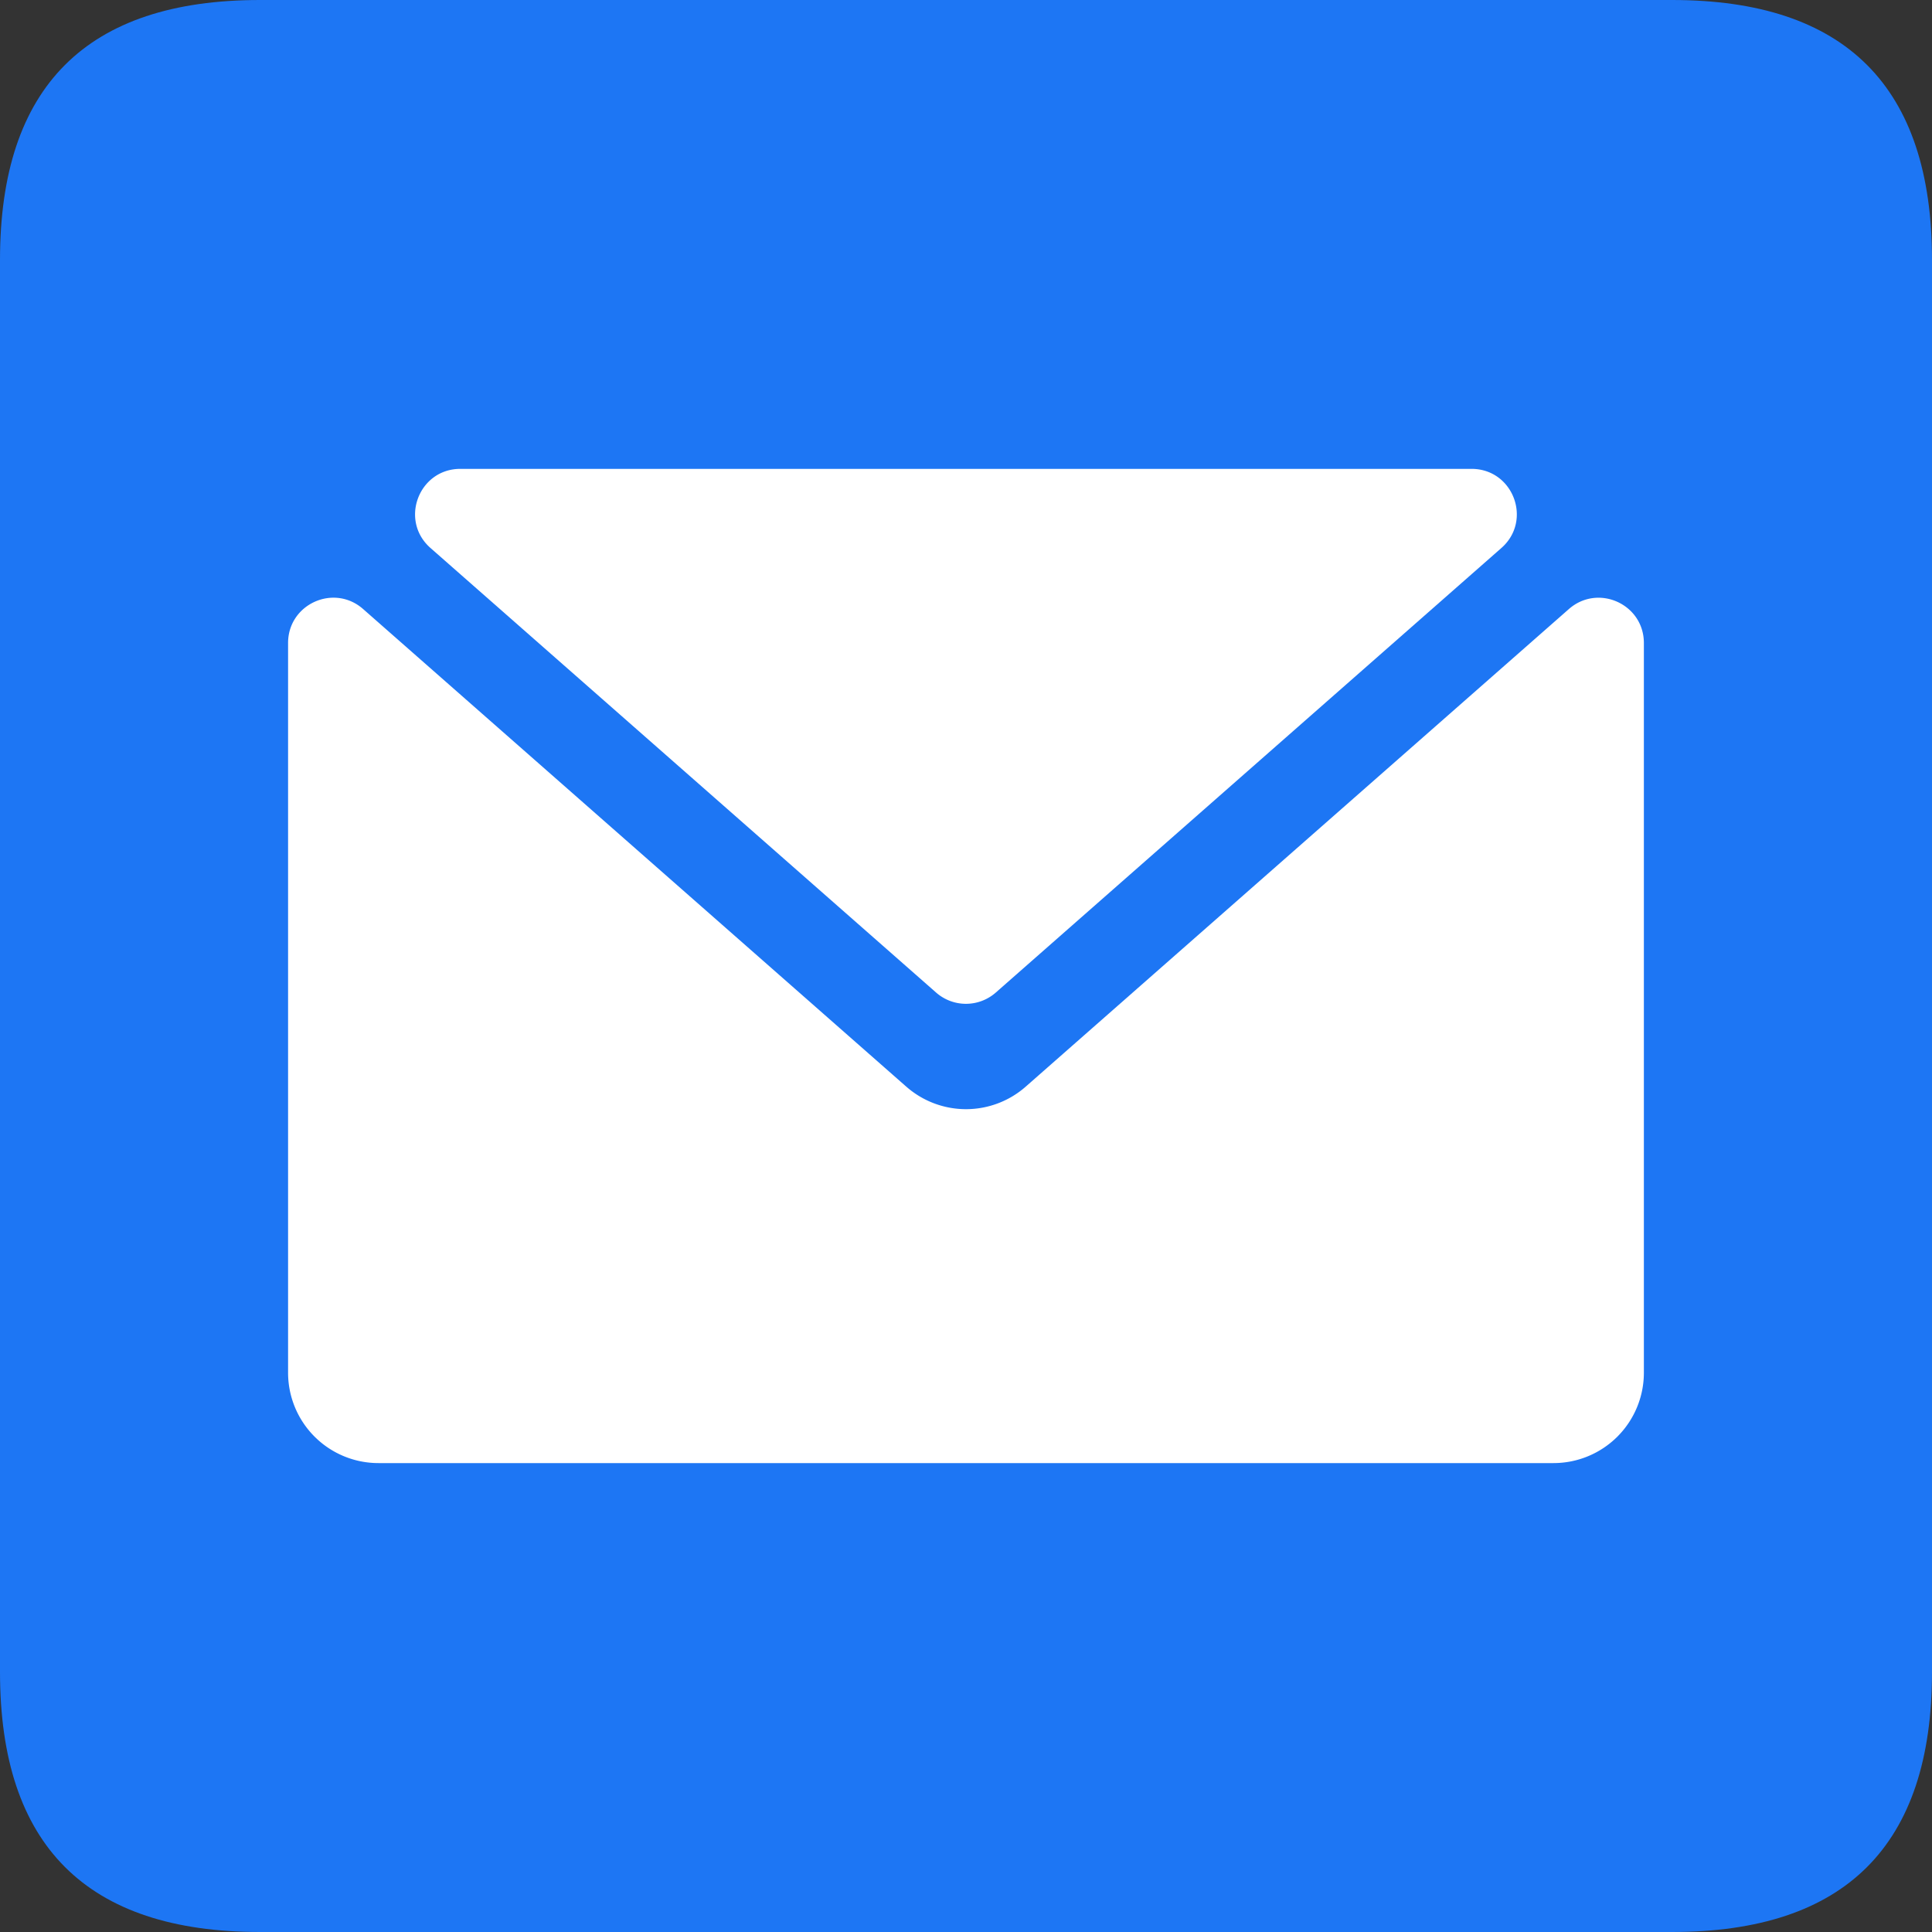
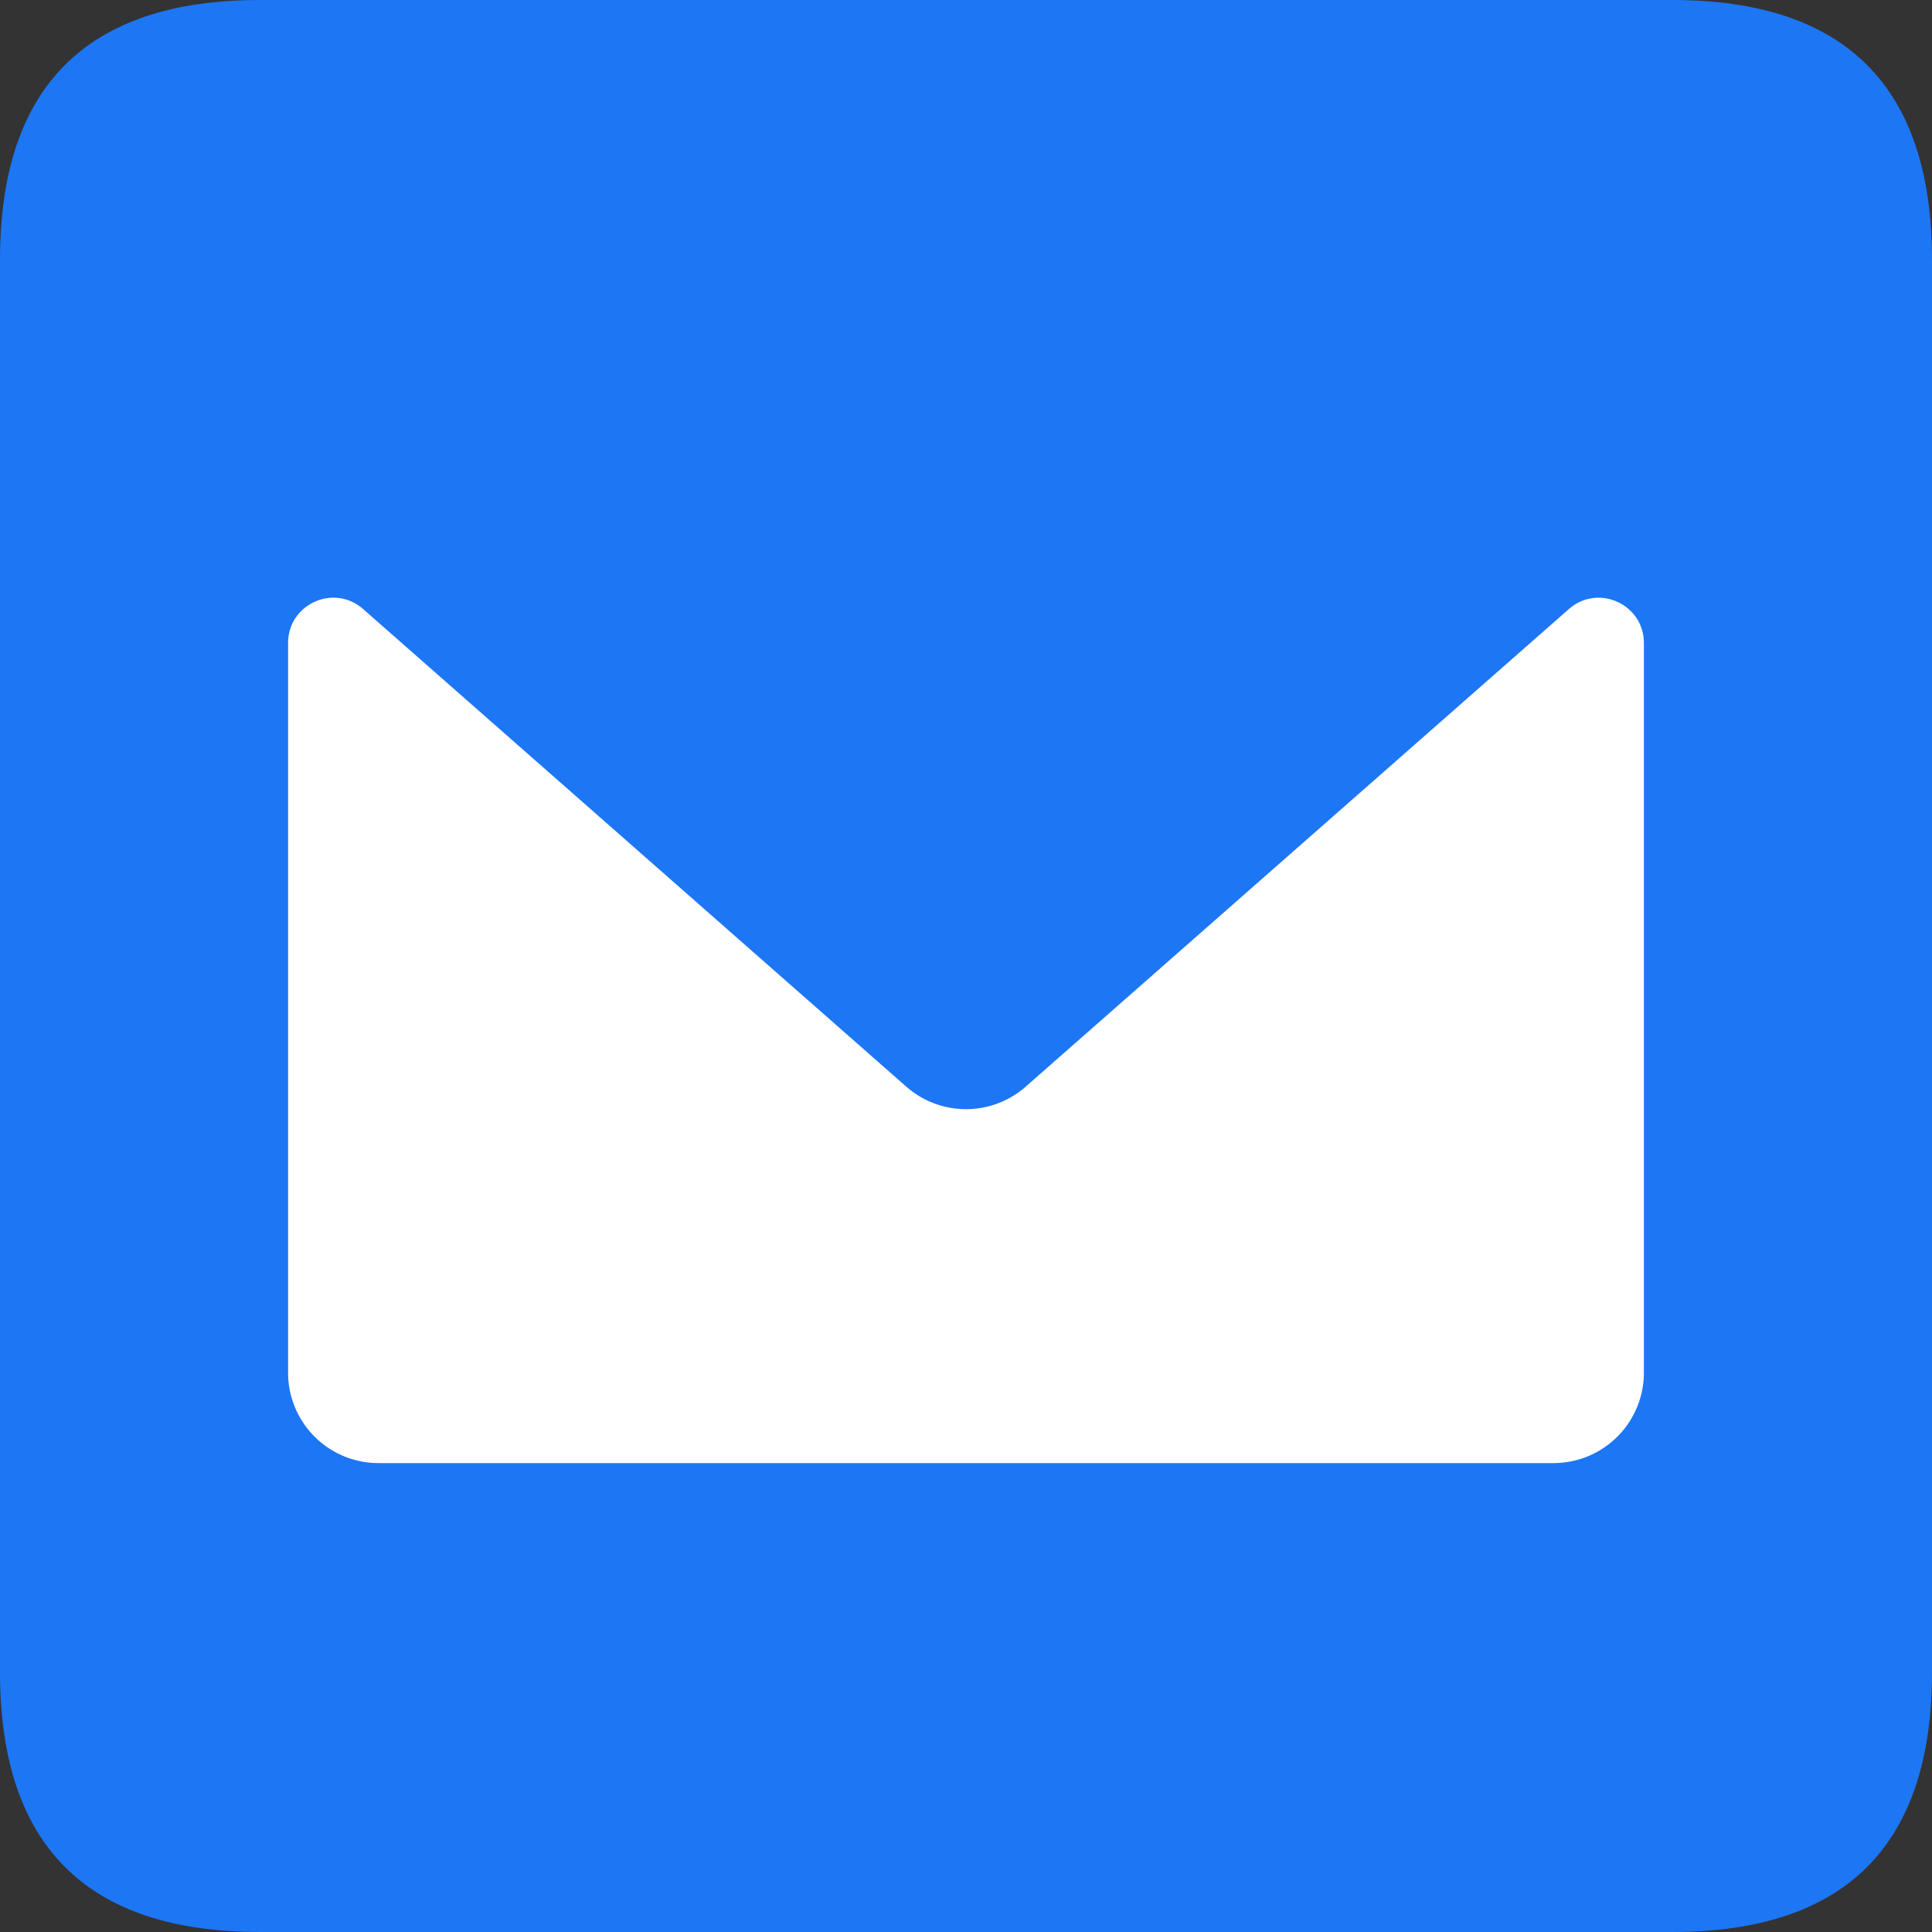
<svg xmlns="http://www.w3.org/2000/svg" class="icon" viewBox="0 0 1024 1024" version="1.1" width="64" height="64">
  <rect x="0" y="0" width="1024" height="1024" fill="#333333" stroke="none" />
  <path d="M0 0m137.722 0l748.555 0q137.722 0 137.722 137.722l0 748.555q0 137.722-137.722 137.722l-748.555 0q-137.722 0-137.722-137.722l0-748.555q0-137.722 137.722-137.722Z" fill="#1D76F4" />
-   <path d="M779.967 248.508h-535.969c-22.081 0-32.411 27.361-15.815 41.948l267.973 235.62a23.952 23.952 0 0 0 31.63 0l267.973-235.62c16.607-14.587 6.278-41.948-15.815-41.948z" fill="#FFFFFF" />
  <path d="M480.353 575.955L192.467 322.81c-15.471-13.623-39.779-2.628-39.779 17.984v386.77a47.904 47.904 0 0 0 47.904 47.904h622.803a47.904 47.904 0 0 0 47.893-47.881v-386.77c0-20.658-24.297-31.596-39.779-17.984L543.636 575.955a47.916 47.916 0 0 1-63.272 0z" fill="#FFFFFF" />
</svg>